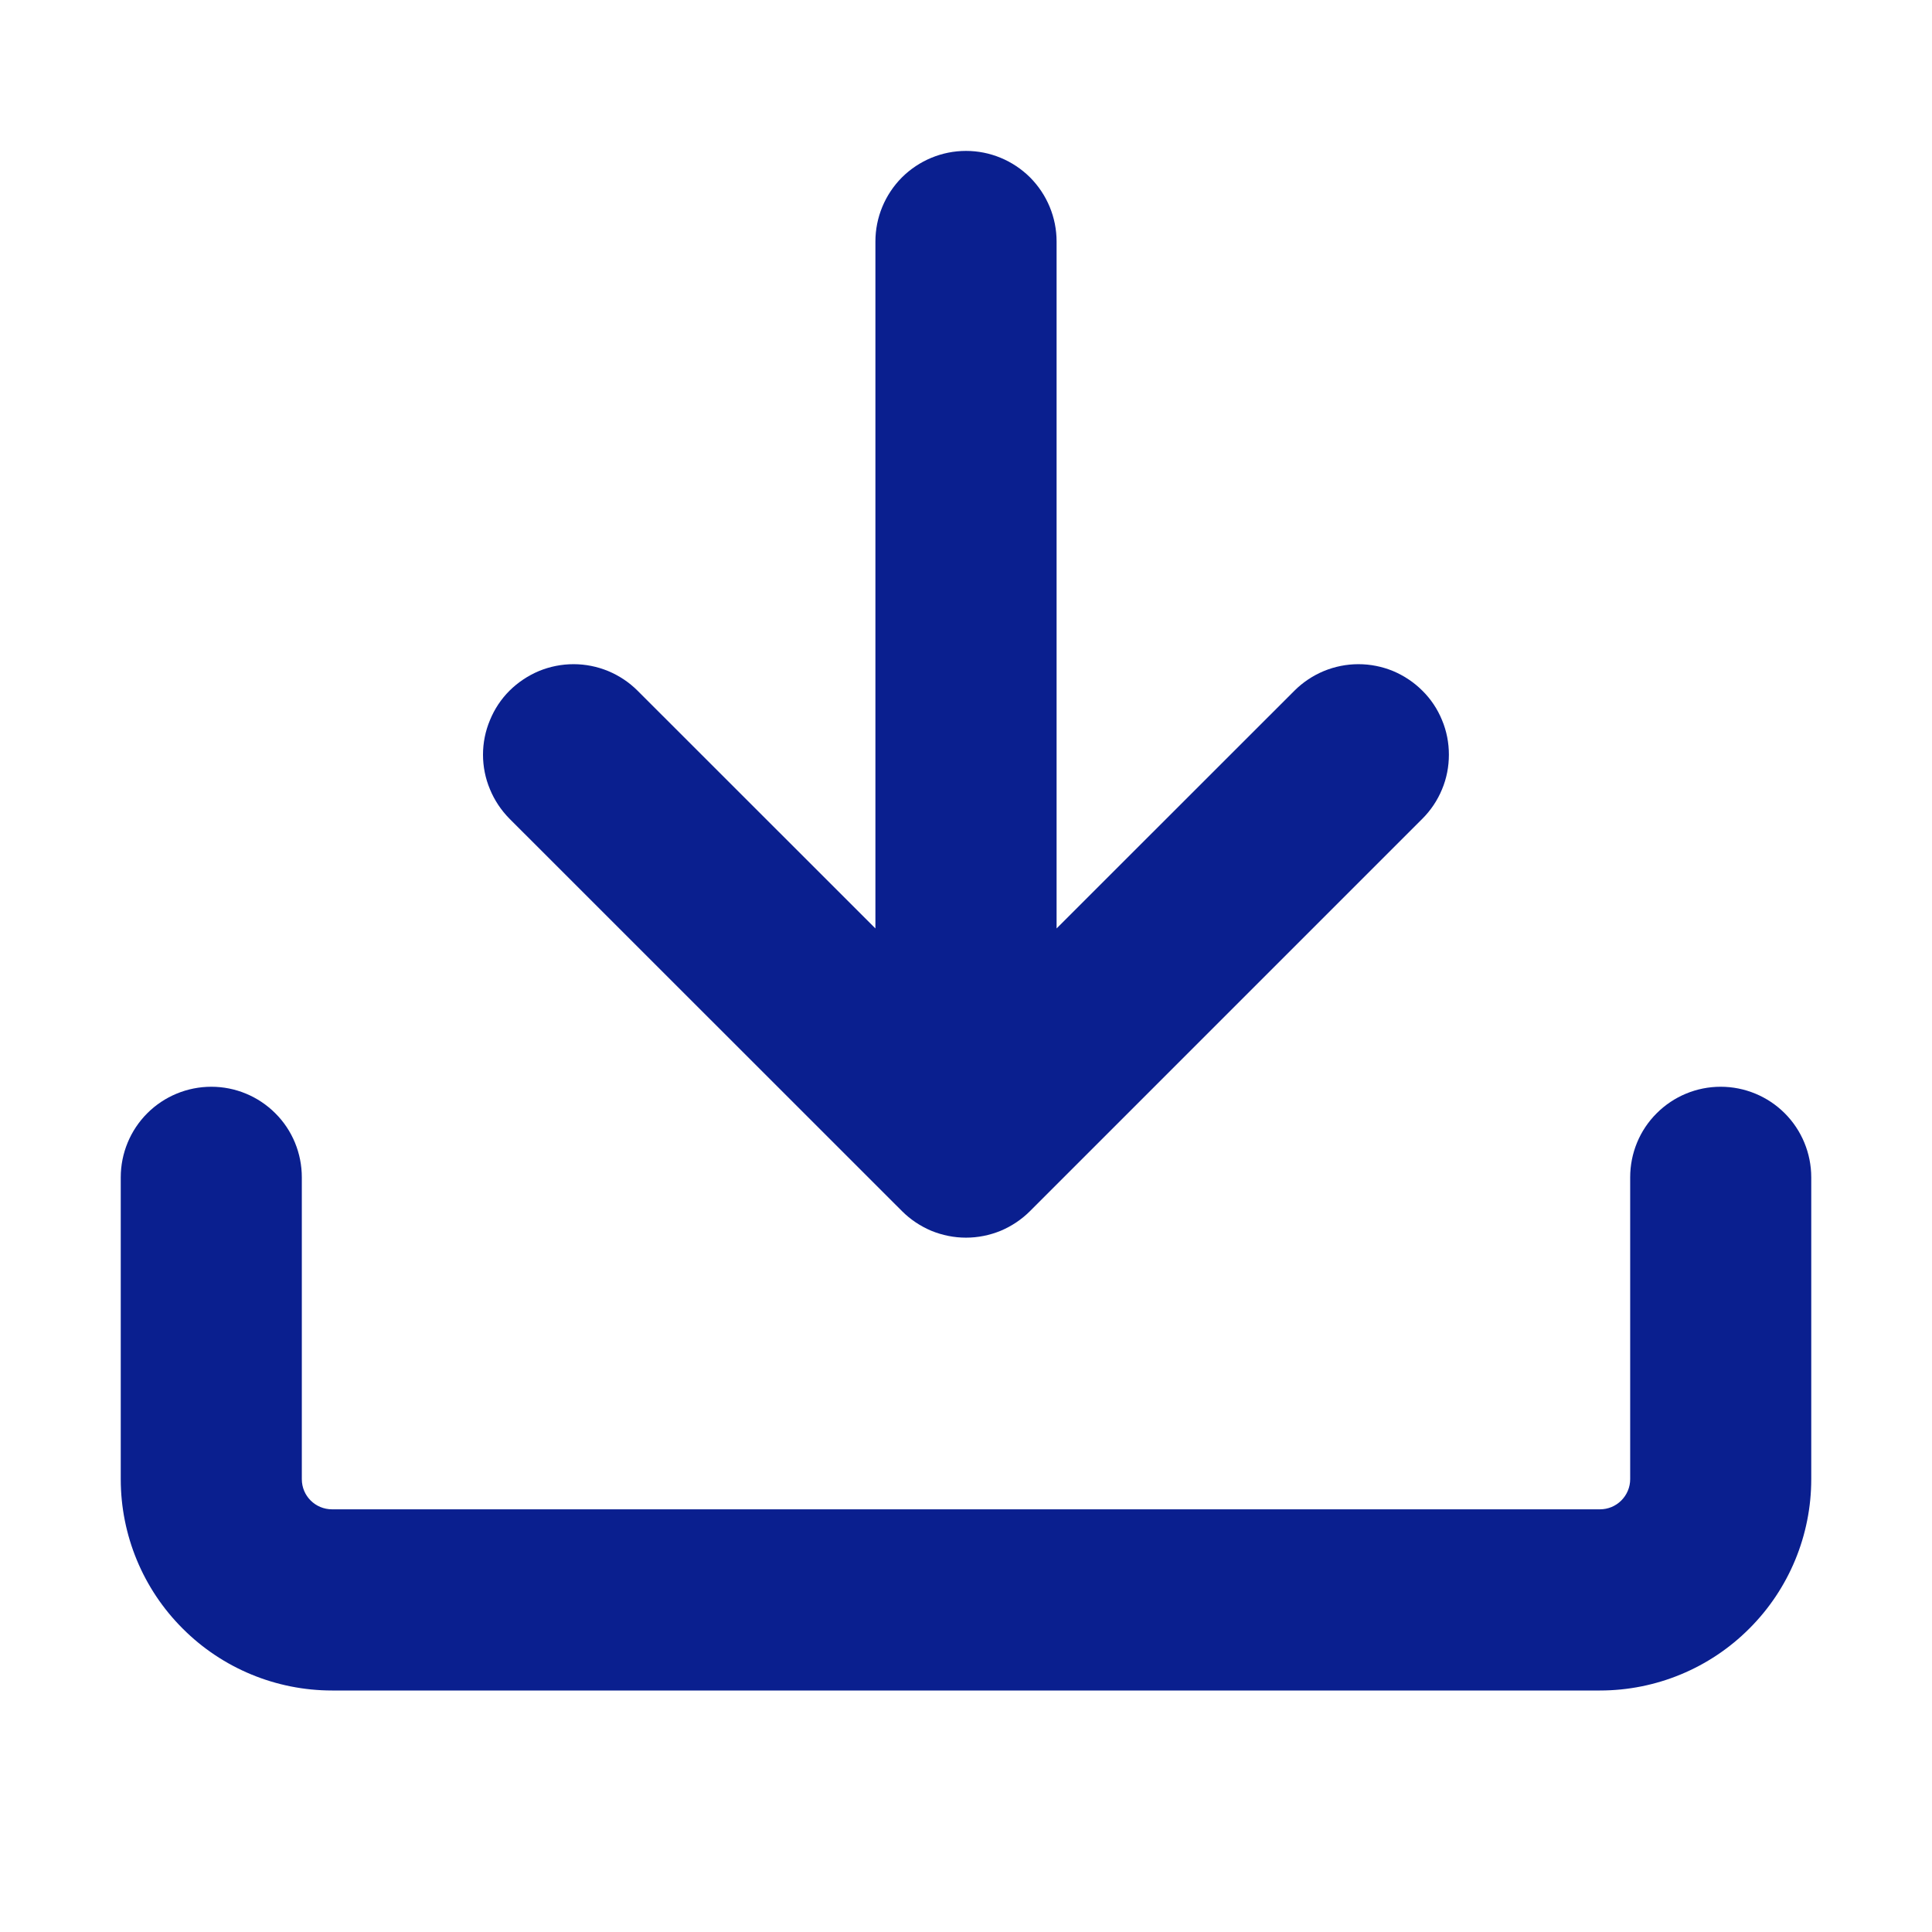
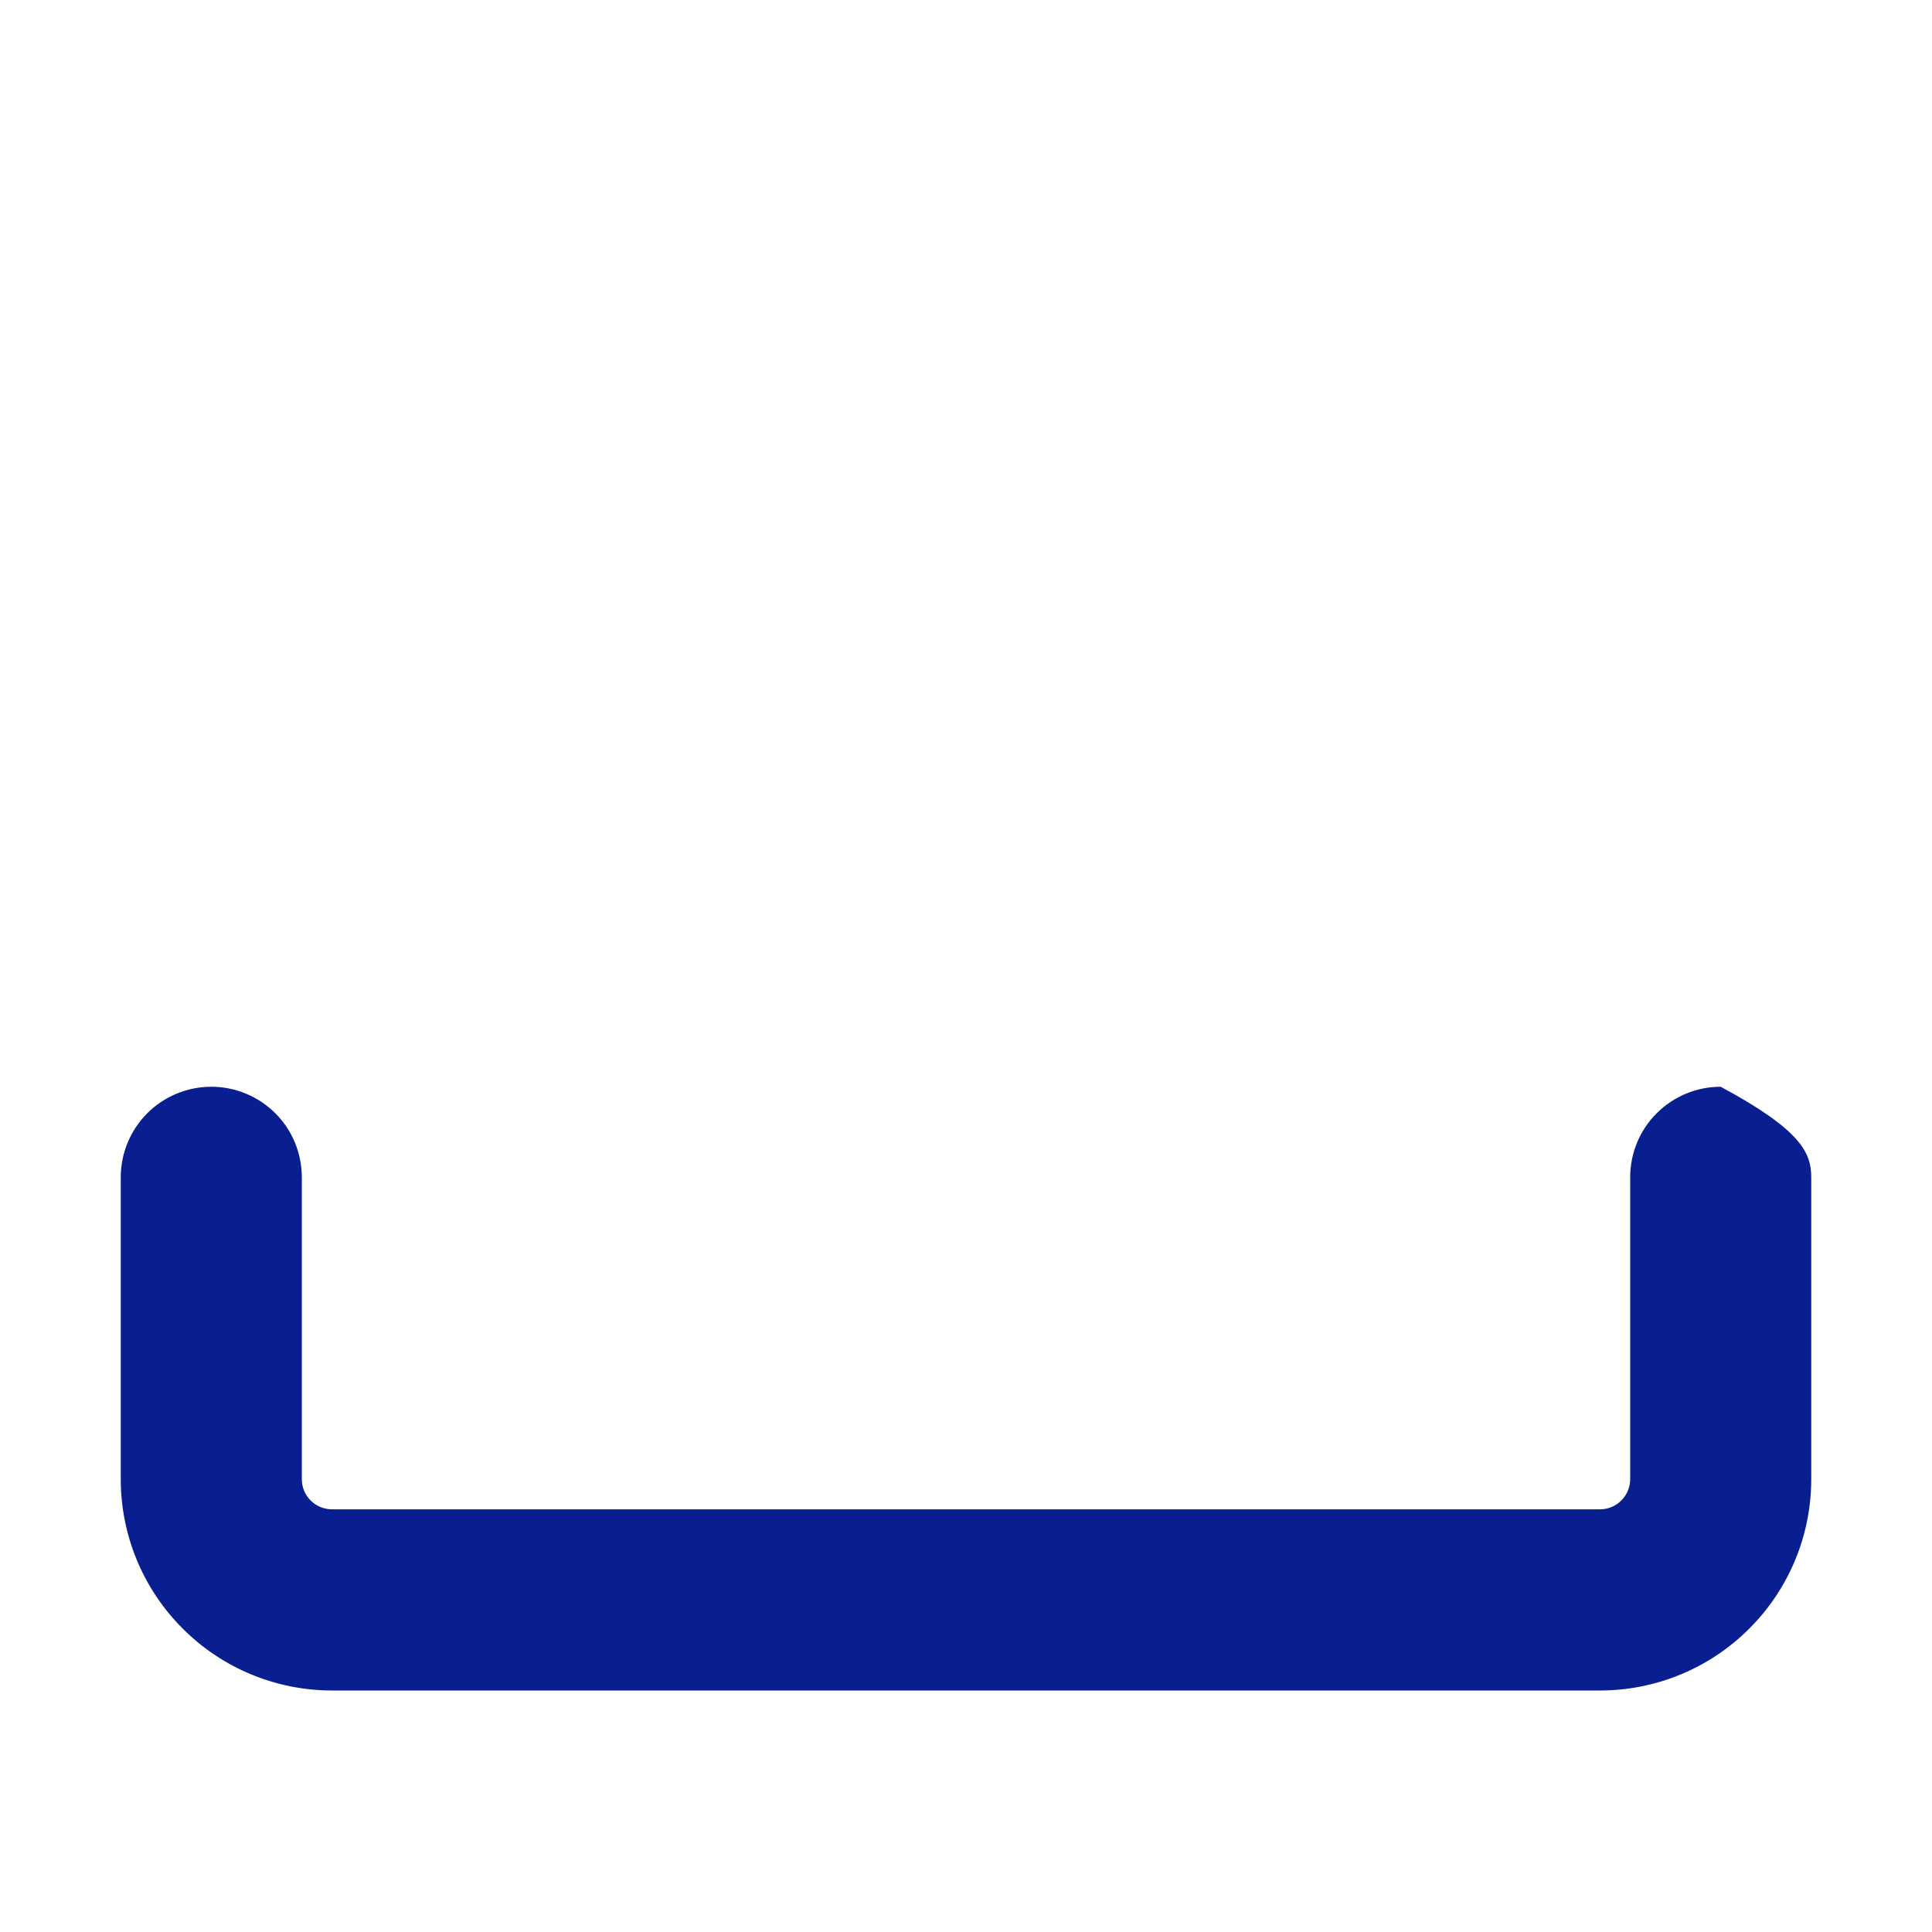
<svg xmlns="http://www.w3.org/2000/svg" width="18" height="18" viewBox="0 0 18 18" fill="none">
-   <path d="M3.094 15.75C2.572 15.75 2.071 15.543 1.702 15.173C1.332 14.804 1.125 14.303 1.125 13.781V10.969C1.125 10.745 1.214 10.53 1.372 10.372C1.53 10.214 1.745 10.125 1.969 10.125C2.193 10.125 2.407 10.214 2.565 10.372C2.724 10.53 2.812 10.745 2.812 10.969V13.781C2.812 13.937 2.938 14.062 3.094 14.062H14.906C14.981 14.062 15.052 14.033 15.105 13.98C15.158 13.927 15.188 13.856 15.188 13.781V10.969C15.188 10.745 15.276 10.53 15.435 10.372C15.593 10.214 15.807 10.125 16.031 10.125C16.255 10.125 16.47 10.214 16.628 10.372C16.786 10.53 16.875 10.745 16.875 10.969V13.781C16.875 14.303 16.668 14.804 16.298 15.173C15.929 15.543 15.428 15.75 14.906 15.75H3.094Z" fill="#0A1F8F" />
-   <path d="M8.156 8.65V2.25C8.156 2.026 8.245 1.812 8.403 1.653C8.562 1.495 8.776 1.406 9 1.406C9.224 1.406 9.438 1.495 9.597 1.653C9.755 1.812 9.844 2.026 9.844 2.25V8.65L12.06 6.435C12.138 6.357 12.231 6.295 12.334 6.252C12.436 6.21 12.546 6.188 12.656 6.188C12.767 6.188 12.877 6.21 12.979 6.252C13.081 6.295 13.174 6.357 13.252 6.435C13.331 6.513 13.393 6.606 13.435 6.709C13.478 6.811 13.499 6.921 13.499 7.031C13.499 7.142 13.478 7.252 13.435 7.354C13.393 7.456 13.331 7.549 13.252 7.628L9.596 11.284C9.518 11.362 9.425 11.424 9.323 11.467C9.22 11.509 9.111 11.531 9 11.531C8.889 11.531 8.78 11.509 8.677 11.467C8.575 11.424 8.482 11.362 8.404 11.284L4.747 7.628C4.669 7.549 4.607 7.456 4.565 7.354C4.522 7.252 4.5 7.142 4.5 7.031C4.5 6.921 4.522 6.811 4.565 6.709C4.607 6.606 4.669 6.513 4.747 6.435C4.826 6.357 4.919 6.295 5.021 6.252C5.123 6.21 5.233 6.188 5.344 6.188C5.454 6.188 5.564 6.21 5.666 6.252C5.769 6.295 5.862 6.357 5.94 6.435L8.156 8.65Z" fill="#0A1F8F" />
+   <path d="M3.094 15.75C2.572 15.75 2.071 15.543 1.702 15.173C1.332 14.804 1.125 14.303 1.125 13.781V10.969C1.125 10.745 1.214 10.53 1.372 10.372C1.53 10.214 1.745 10.125 1.969 10.125C2.193 10.125 2.407 10.214 2.565 10.372C2.724 10.53 2.812 10.745 2.812 10.969V13.781C2.812 13.937 2.938 14.062 3.094 14.062H14.906C14.981 14.062 15.052 14.033 15.105 13.98C15.158 13.927 15.188 13.856 15.188 13.781V10.969C15.188 10.745 15.276 10.53 15.435 10.372C15.593 10.214 15.807 10.125 16.031 10.125C16.786 10.53 16.875 10.745 16.875 10.969V13.781C16.875 14.303 16.668 14.804 16.298 15.173C15.929 15.543 15.428 15.75 14.906 15.75H3.094Z" fill="#0A1F8F" />
</svg>